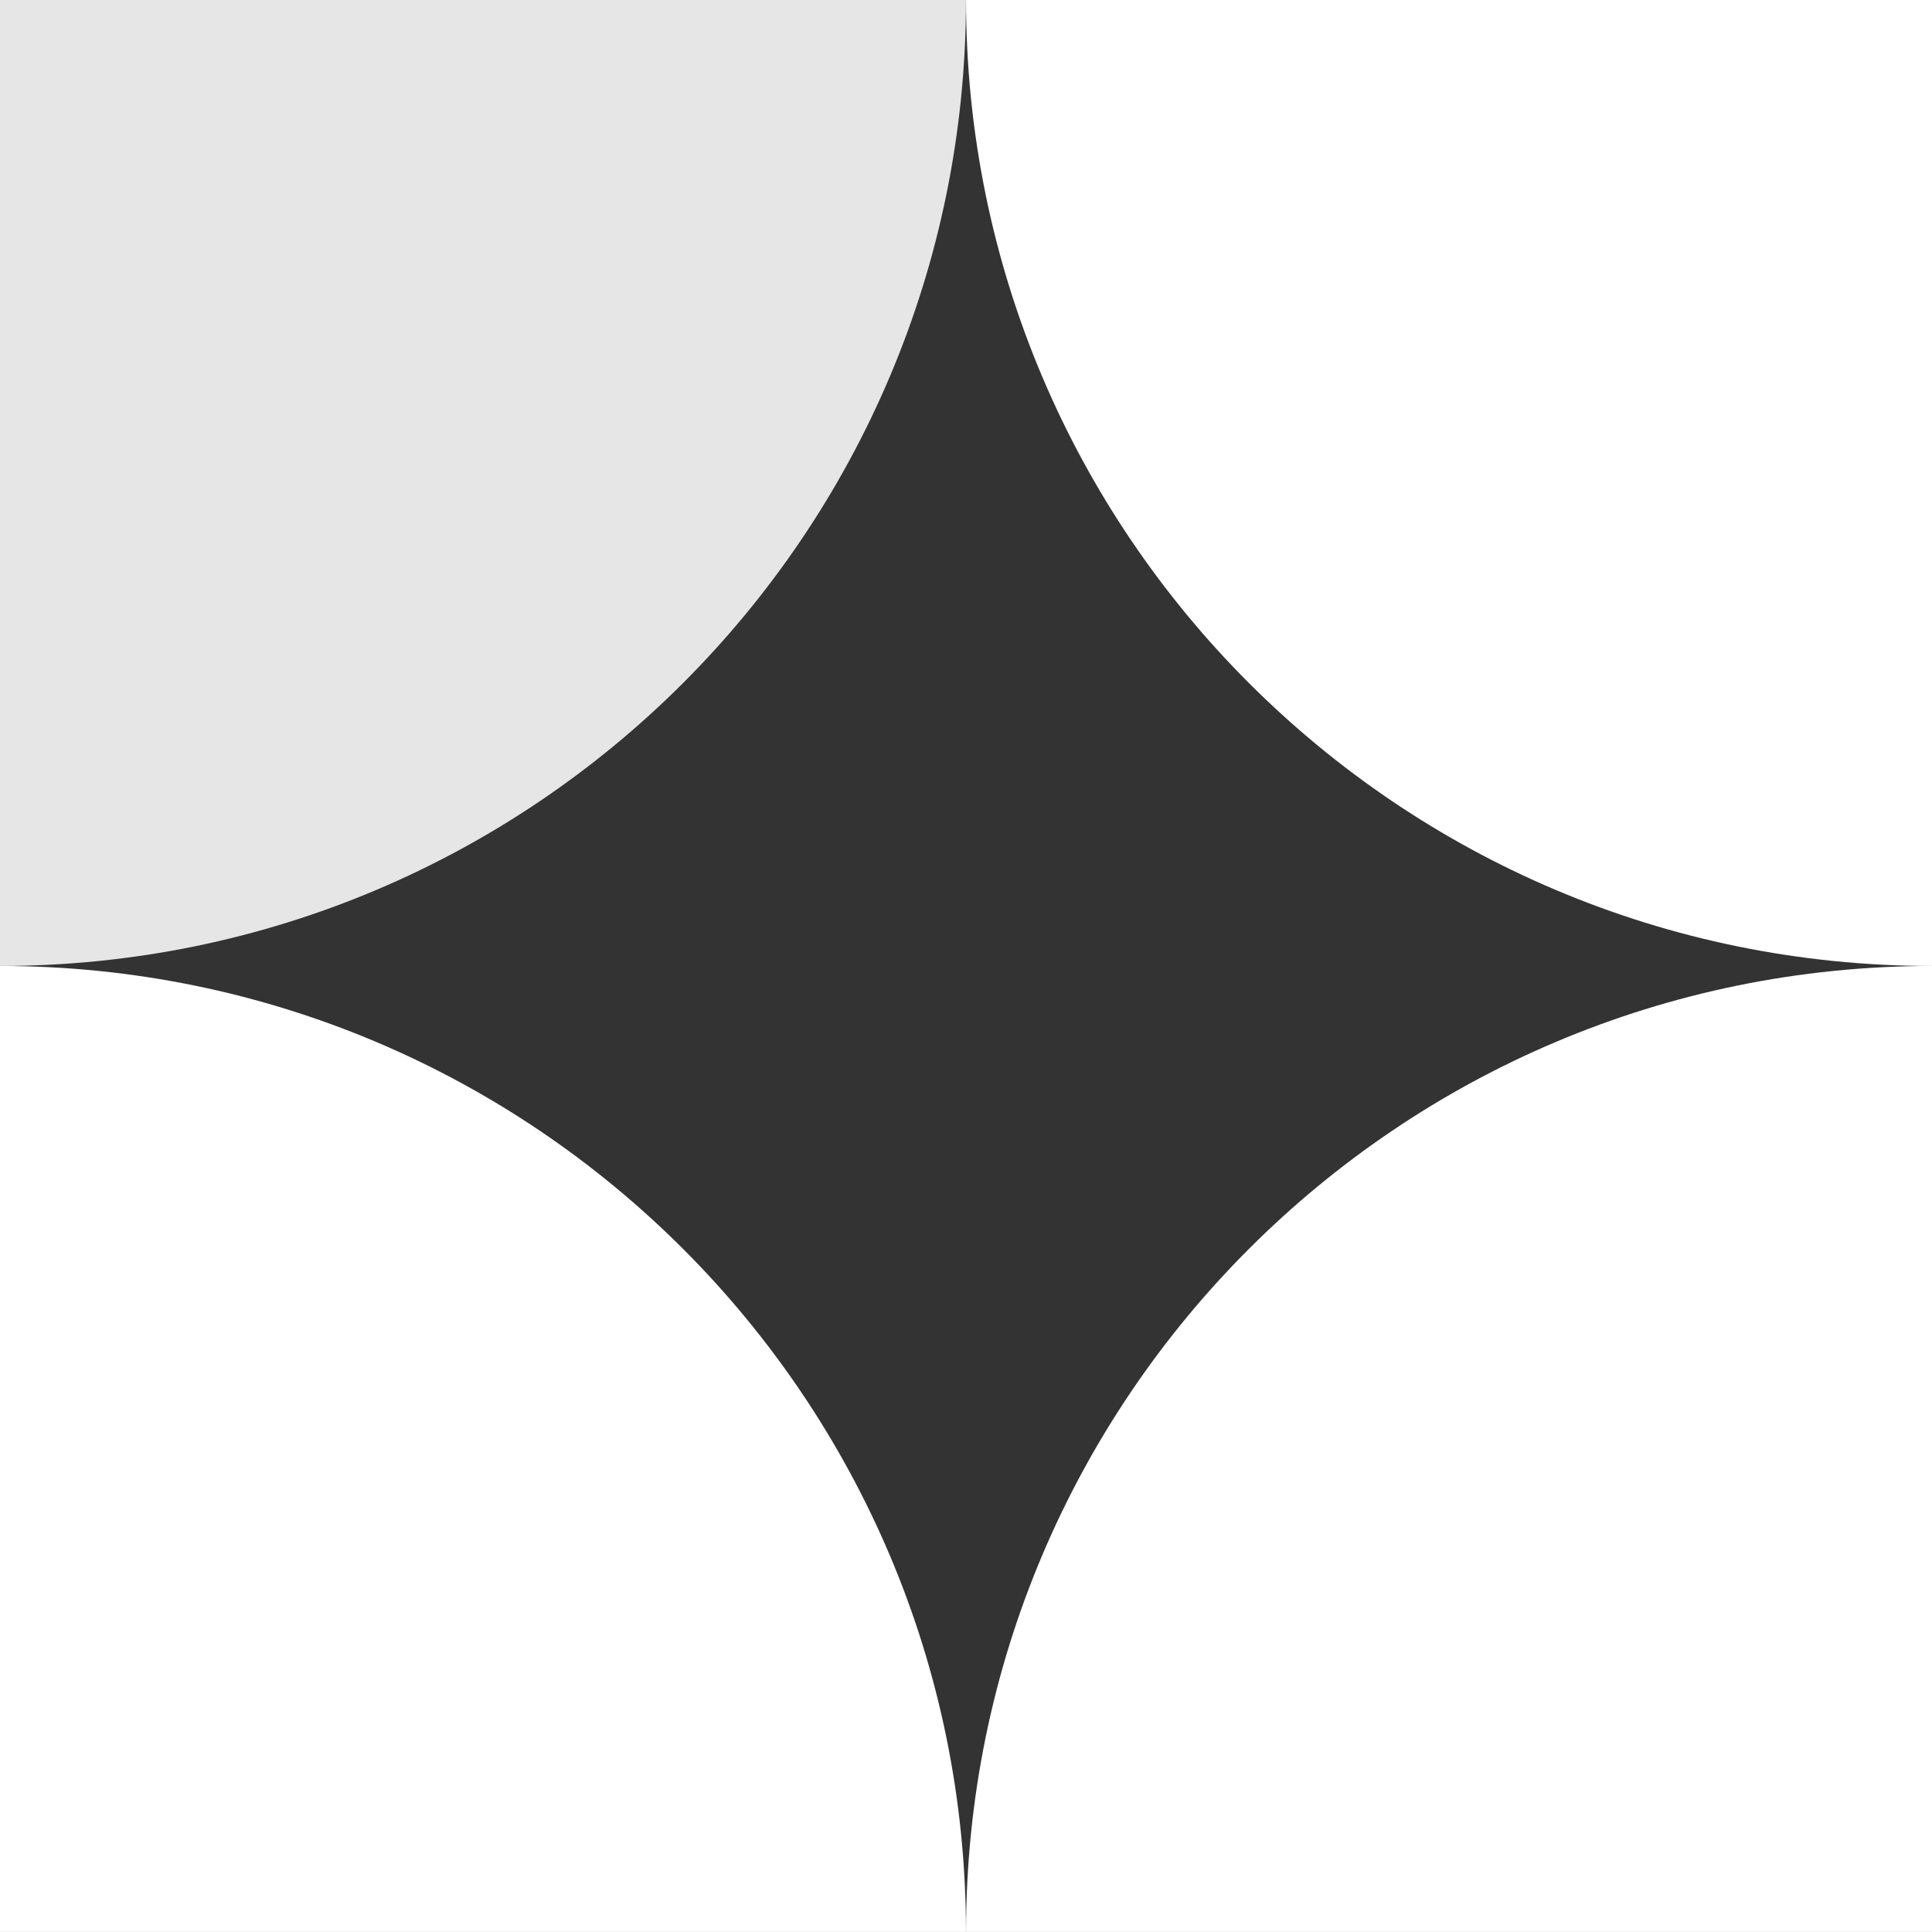
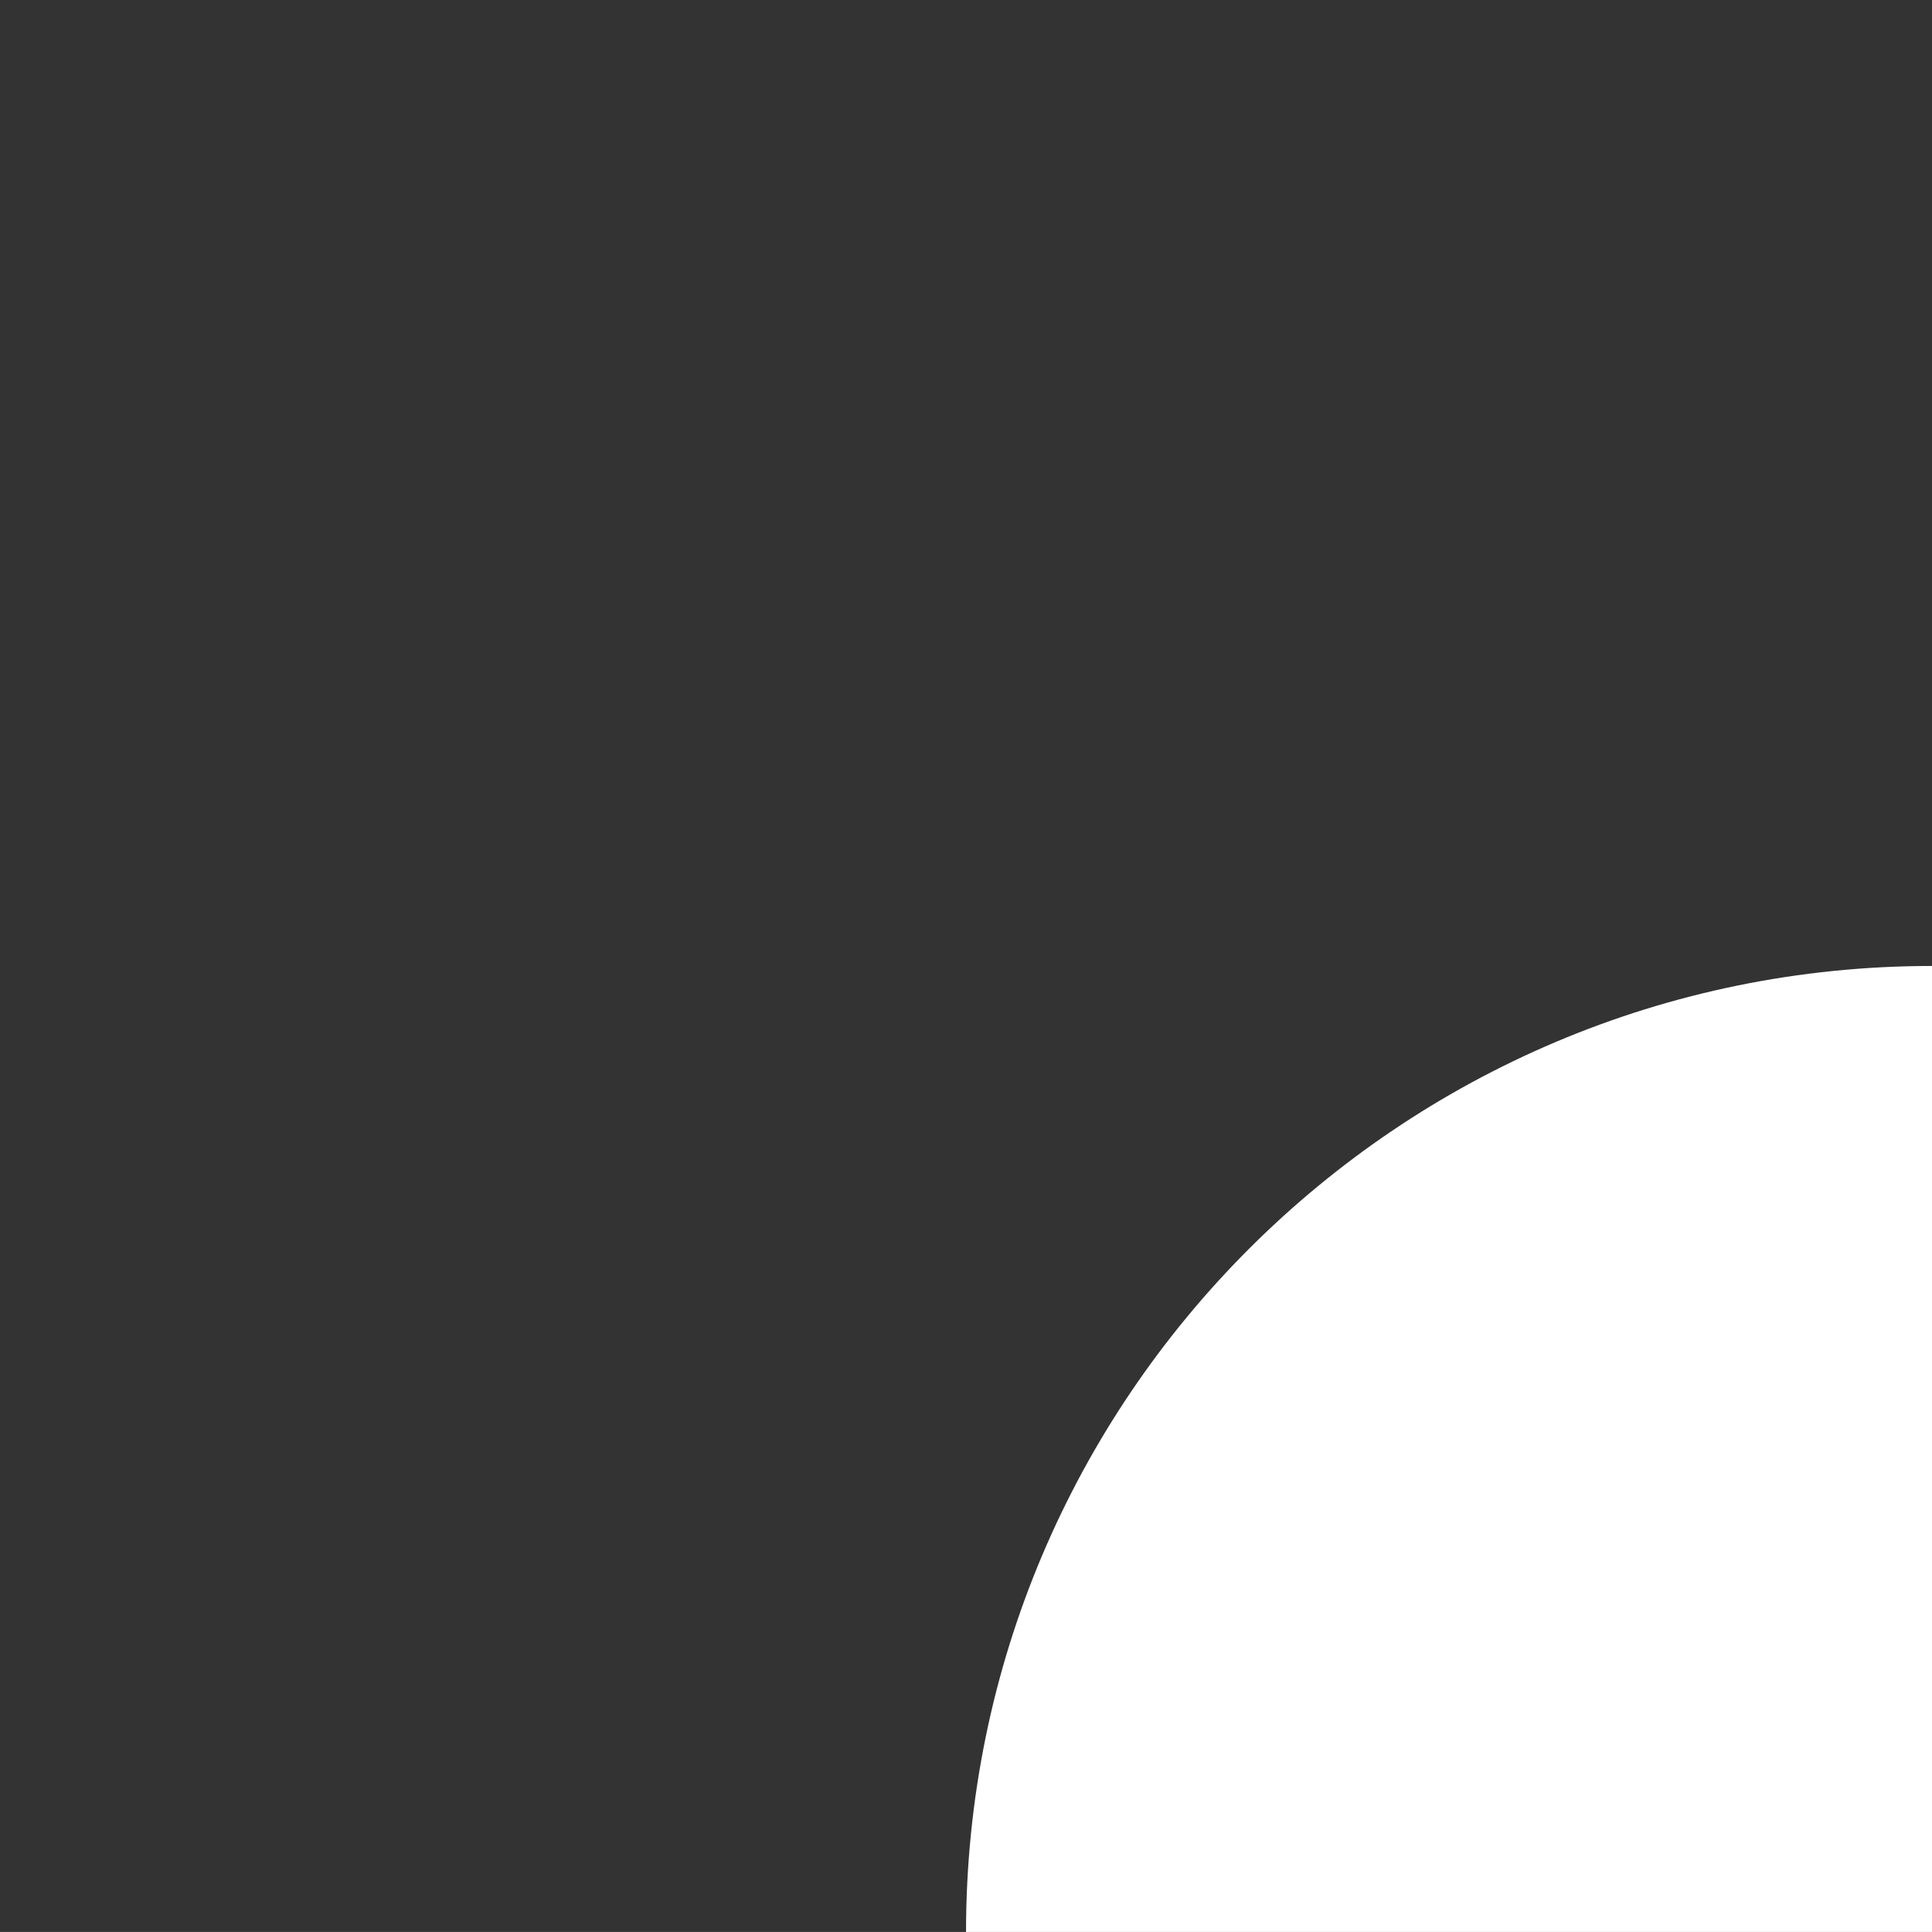
<svg xmlns="http://www.w3.org/2000/svg" id="_490ca43803dcee5bb2b2480f3198fd5e50b01684-55x55" data-name="490ca43803dcee5bb2b2480f3198fd5e50b01684-55x55" width="409.659" height="409.644" viewBox="0 0 409.659 409.644">
  <rect x="0" y="0" width="409.659" height="409.644" fill="#333333" stroke="none" />
  <path id="Path_4278" data-name="Path 4278" d="M231.863,231.861V27.039c-113.128,0-204.822,91.693-204.822,204.822Z" transform="translate(177.796 177.783)" fill="#fff" />
-   <path id="Path_4279" data-name="Path 4279" d="M231.863,0V204.823C118.735,204.823,27.041,113.128,27.041,0Z" transform="translate(177.796)" fill="#fff" />
-   <path id="Path_4280" data-name="Path 4280" d="M0,231.861V27.039c113.129,0,204.822,91.693,204.822,204.822Z" transform="translate(0 177.783)" fill="#fff" />
-   <path id="Path_4281" data-name="Path 4281" d="M0,0V204.823c113.129,0,204.822-91.694,204.822-204.823Z" fill="#e6e6e6" />
</svg>